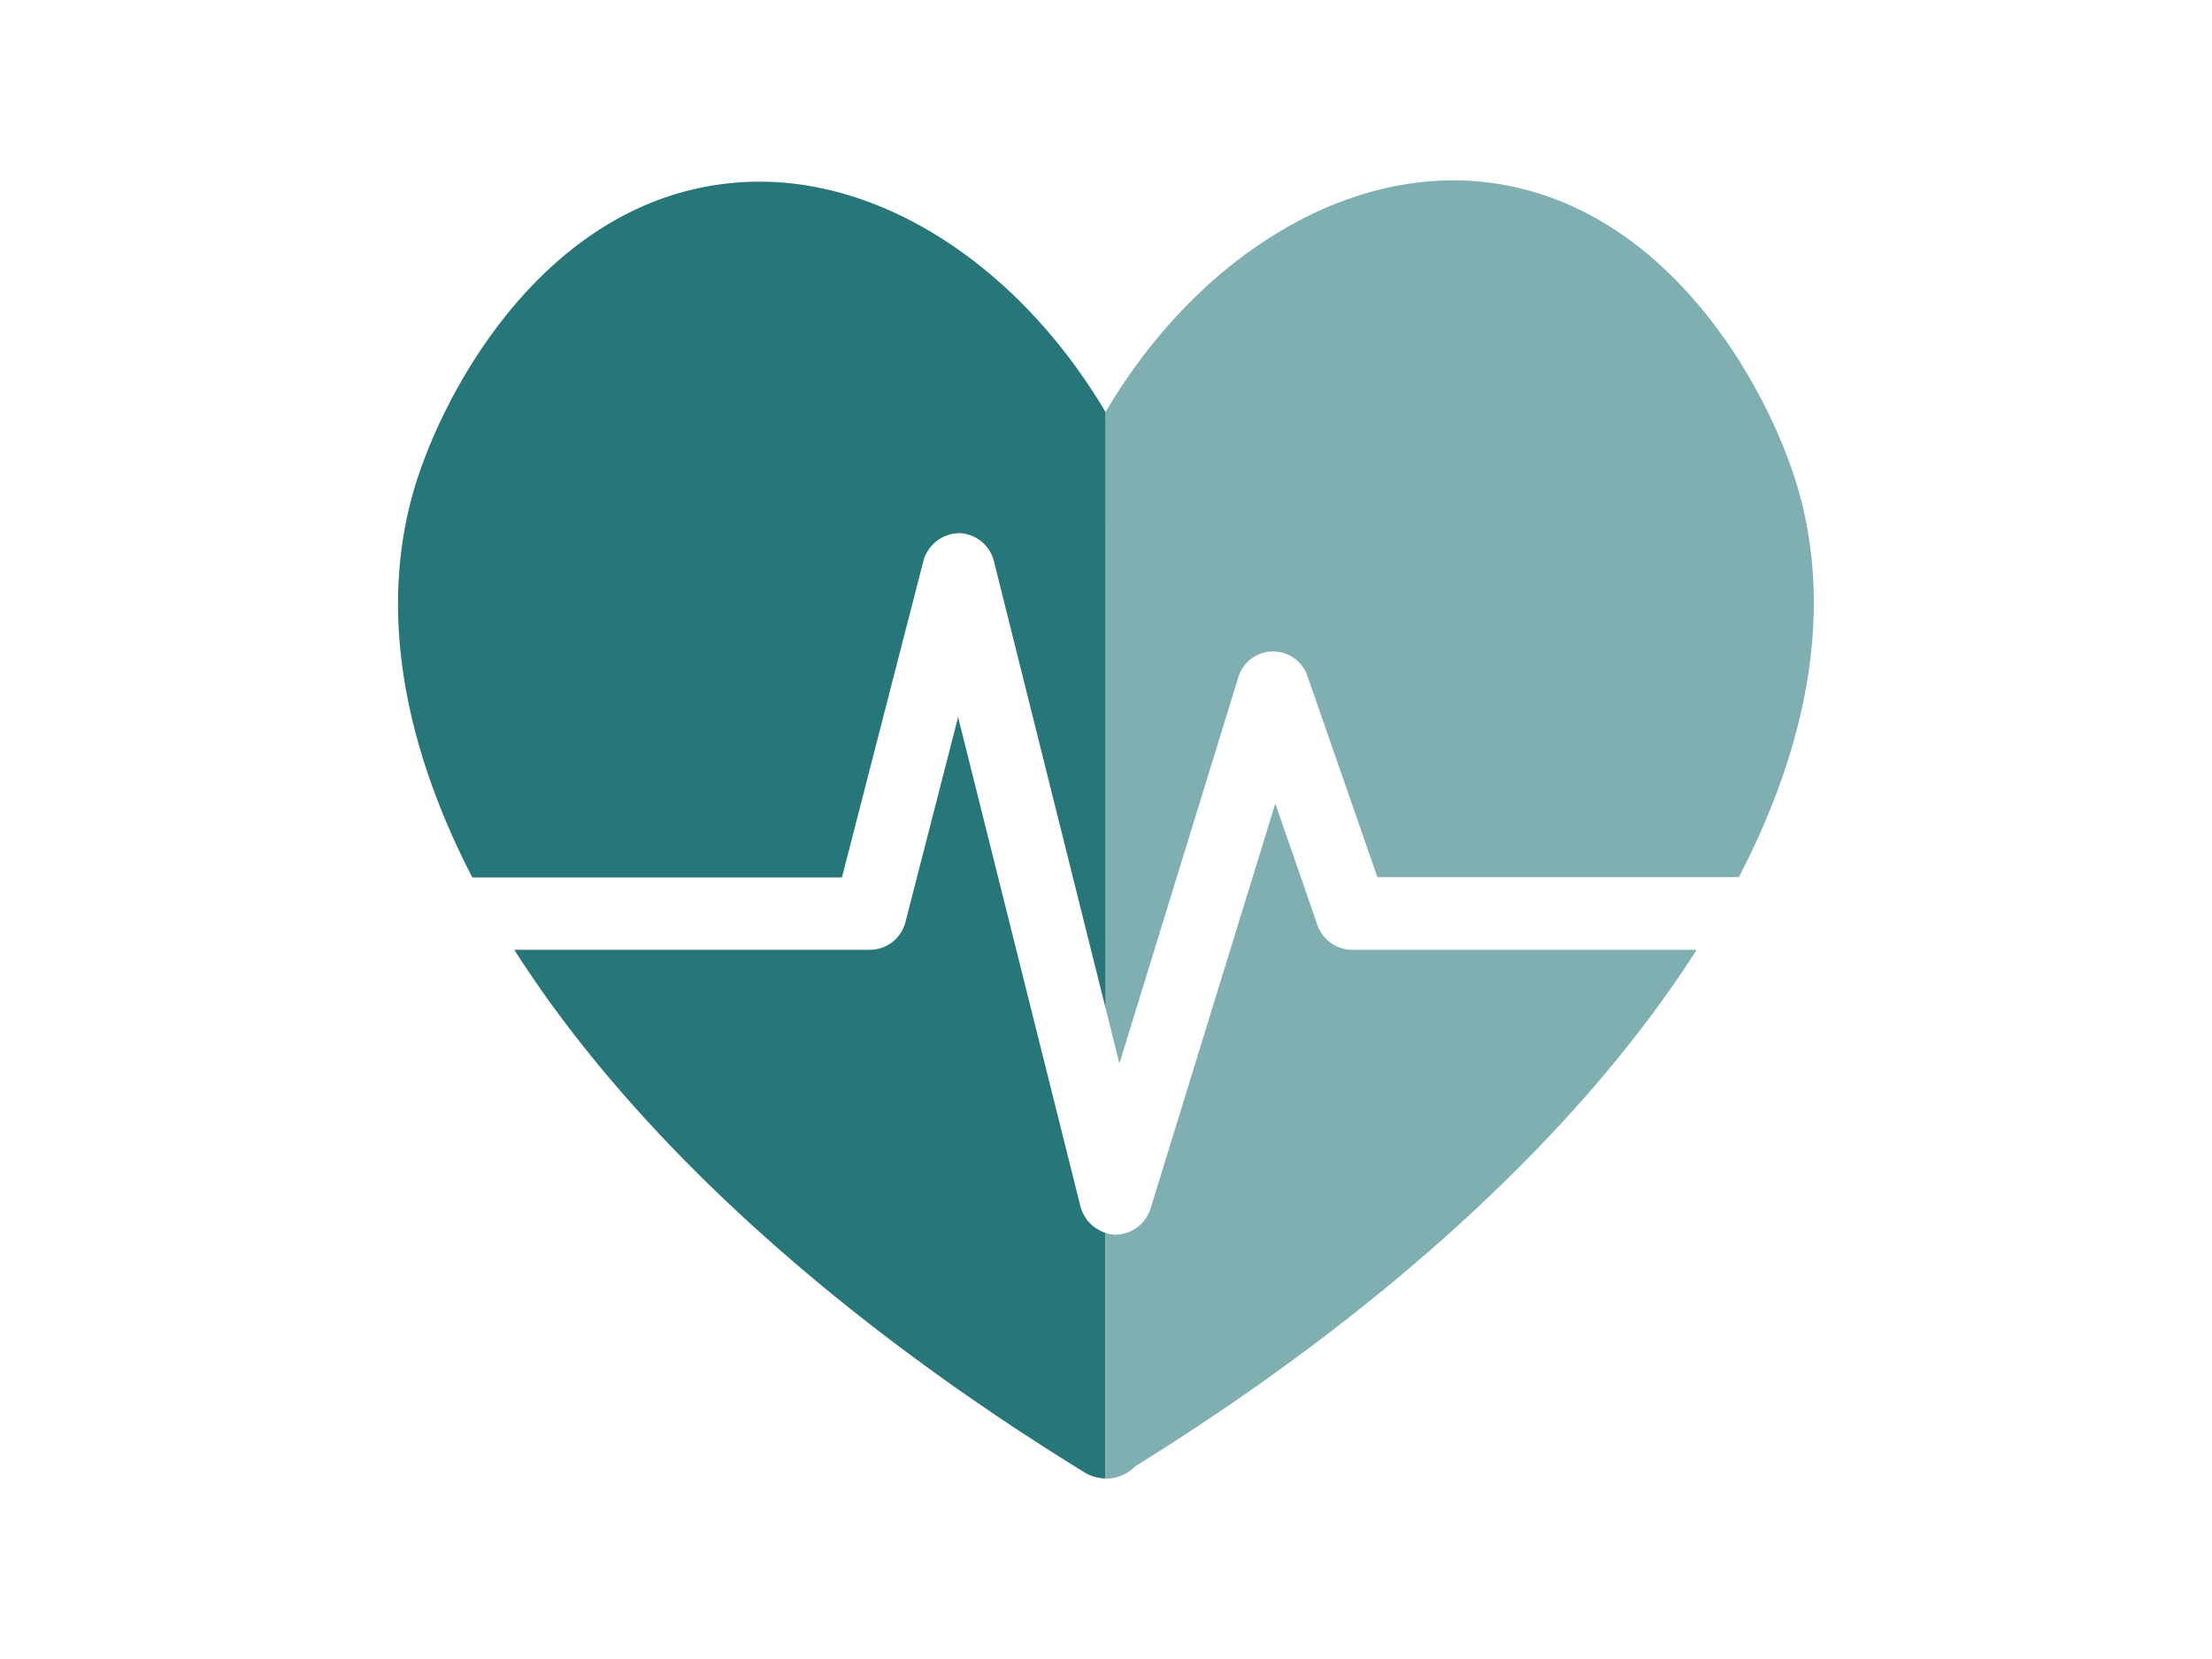
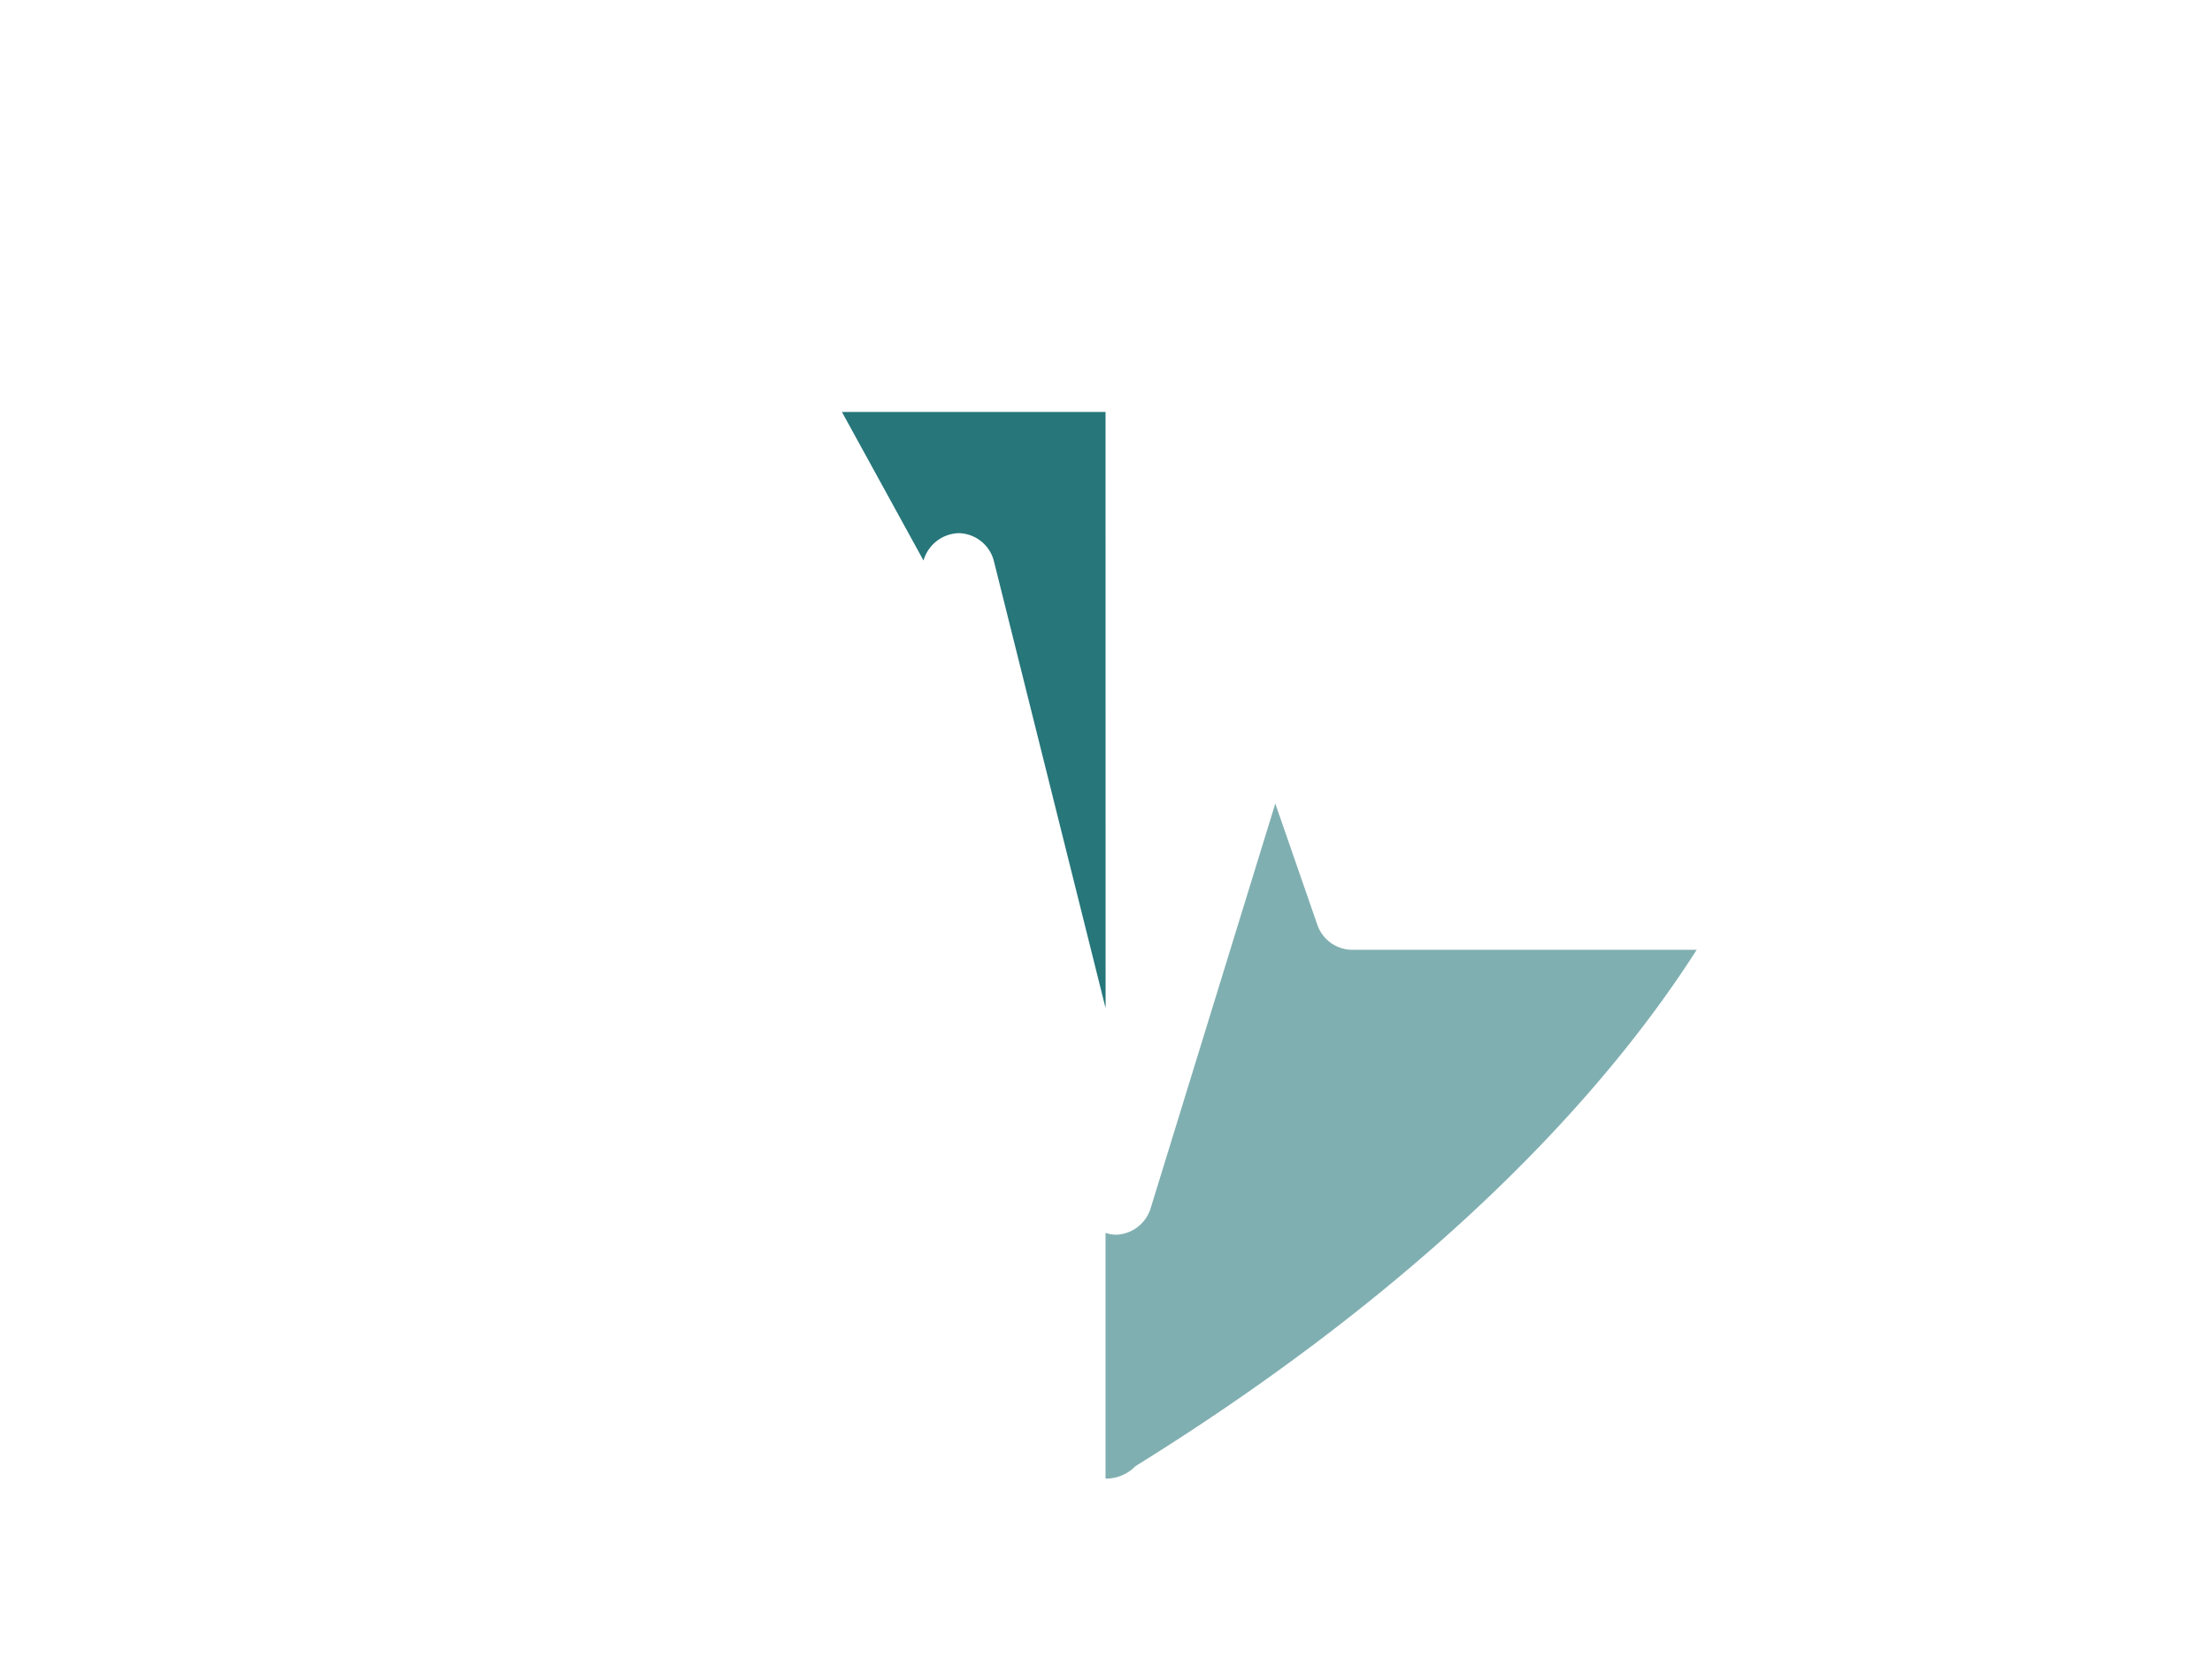
<svg xmlns="http://www.w3.org/2000/svg" id="Graphic" viewBox="0 0 800 600">
  <title>infographics</title>
-   <path d="M650.58,177.82c-10-35.57-46.73-104.72-114-112C485.78,60.31,432.46,93.66,399.85,149l0,0V364.57l5,20.06,43.07-139.89a13.13,13.13,0,0,1,24.84-.51l25.39,73H628.88C654.39,268.17,662.56,220.34,650.58,177.82Z" style="fill:#80afb1" />
-   <path d="M399.83,149c-32.64-55-85.64-88.37-136.47-82.67-67.22,7.26-103.92,76.44-114,112-11.93,42.38-3.85,90,21.45,139H304.5L334,202.72a13.67,13.67,0,0,1,12.71-9.9,13.42,13.42,0,0,1,12.72,10l40.42,161.8Z" style="fill:#26767a" />
-   <path d="M399.83,445.89a13.8,13.8,0,0,1-9-9.29L346.51,259.35l-19.09,74.32a13.33,13.33,0,0,1-12.7,9.84H186c41.52,65.18,112.38,131.3,206.23,189a14.63,14.63,0,0,0,7.6,2.19Z" style="fill:#26767a" />
+   <path d="M399.83,149H304.5L334,202.72a13.67,13.67,0,0,1,12.71-9.9,13.42,13.42,0,0,1,12.72,10l40.42,161.8Z" style="fill:#26767a" />
  <path d="M488.86,343.51a13.43,13.43,0,0,1-12.35-8.83l-15.28-44.06L416.07,437.23a13.54,13.54,0,0,1-12.46,9.32h-.14a12.24,12.24,0,0,1-3.64-.66v88.86H400a14.78,14.78,0,0,0,10.63-4.48c92.19-57.19,161.91-122.43,203-186.77Z" style="fill:#80afb1" />
-   <rect width="800" height="600" style="fill:none" />
</svg>